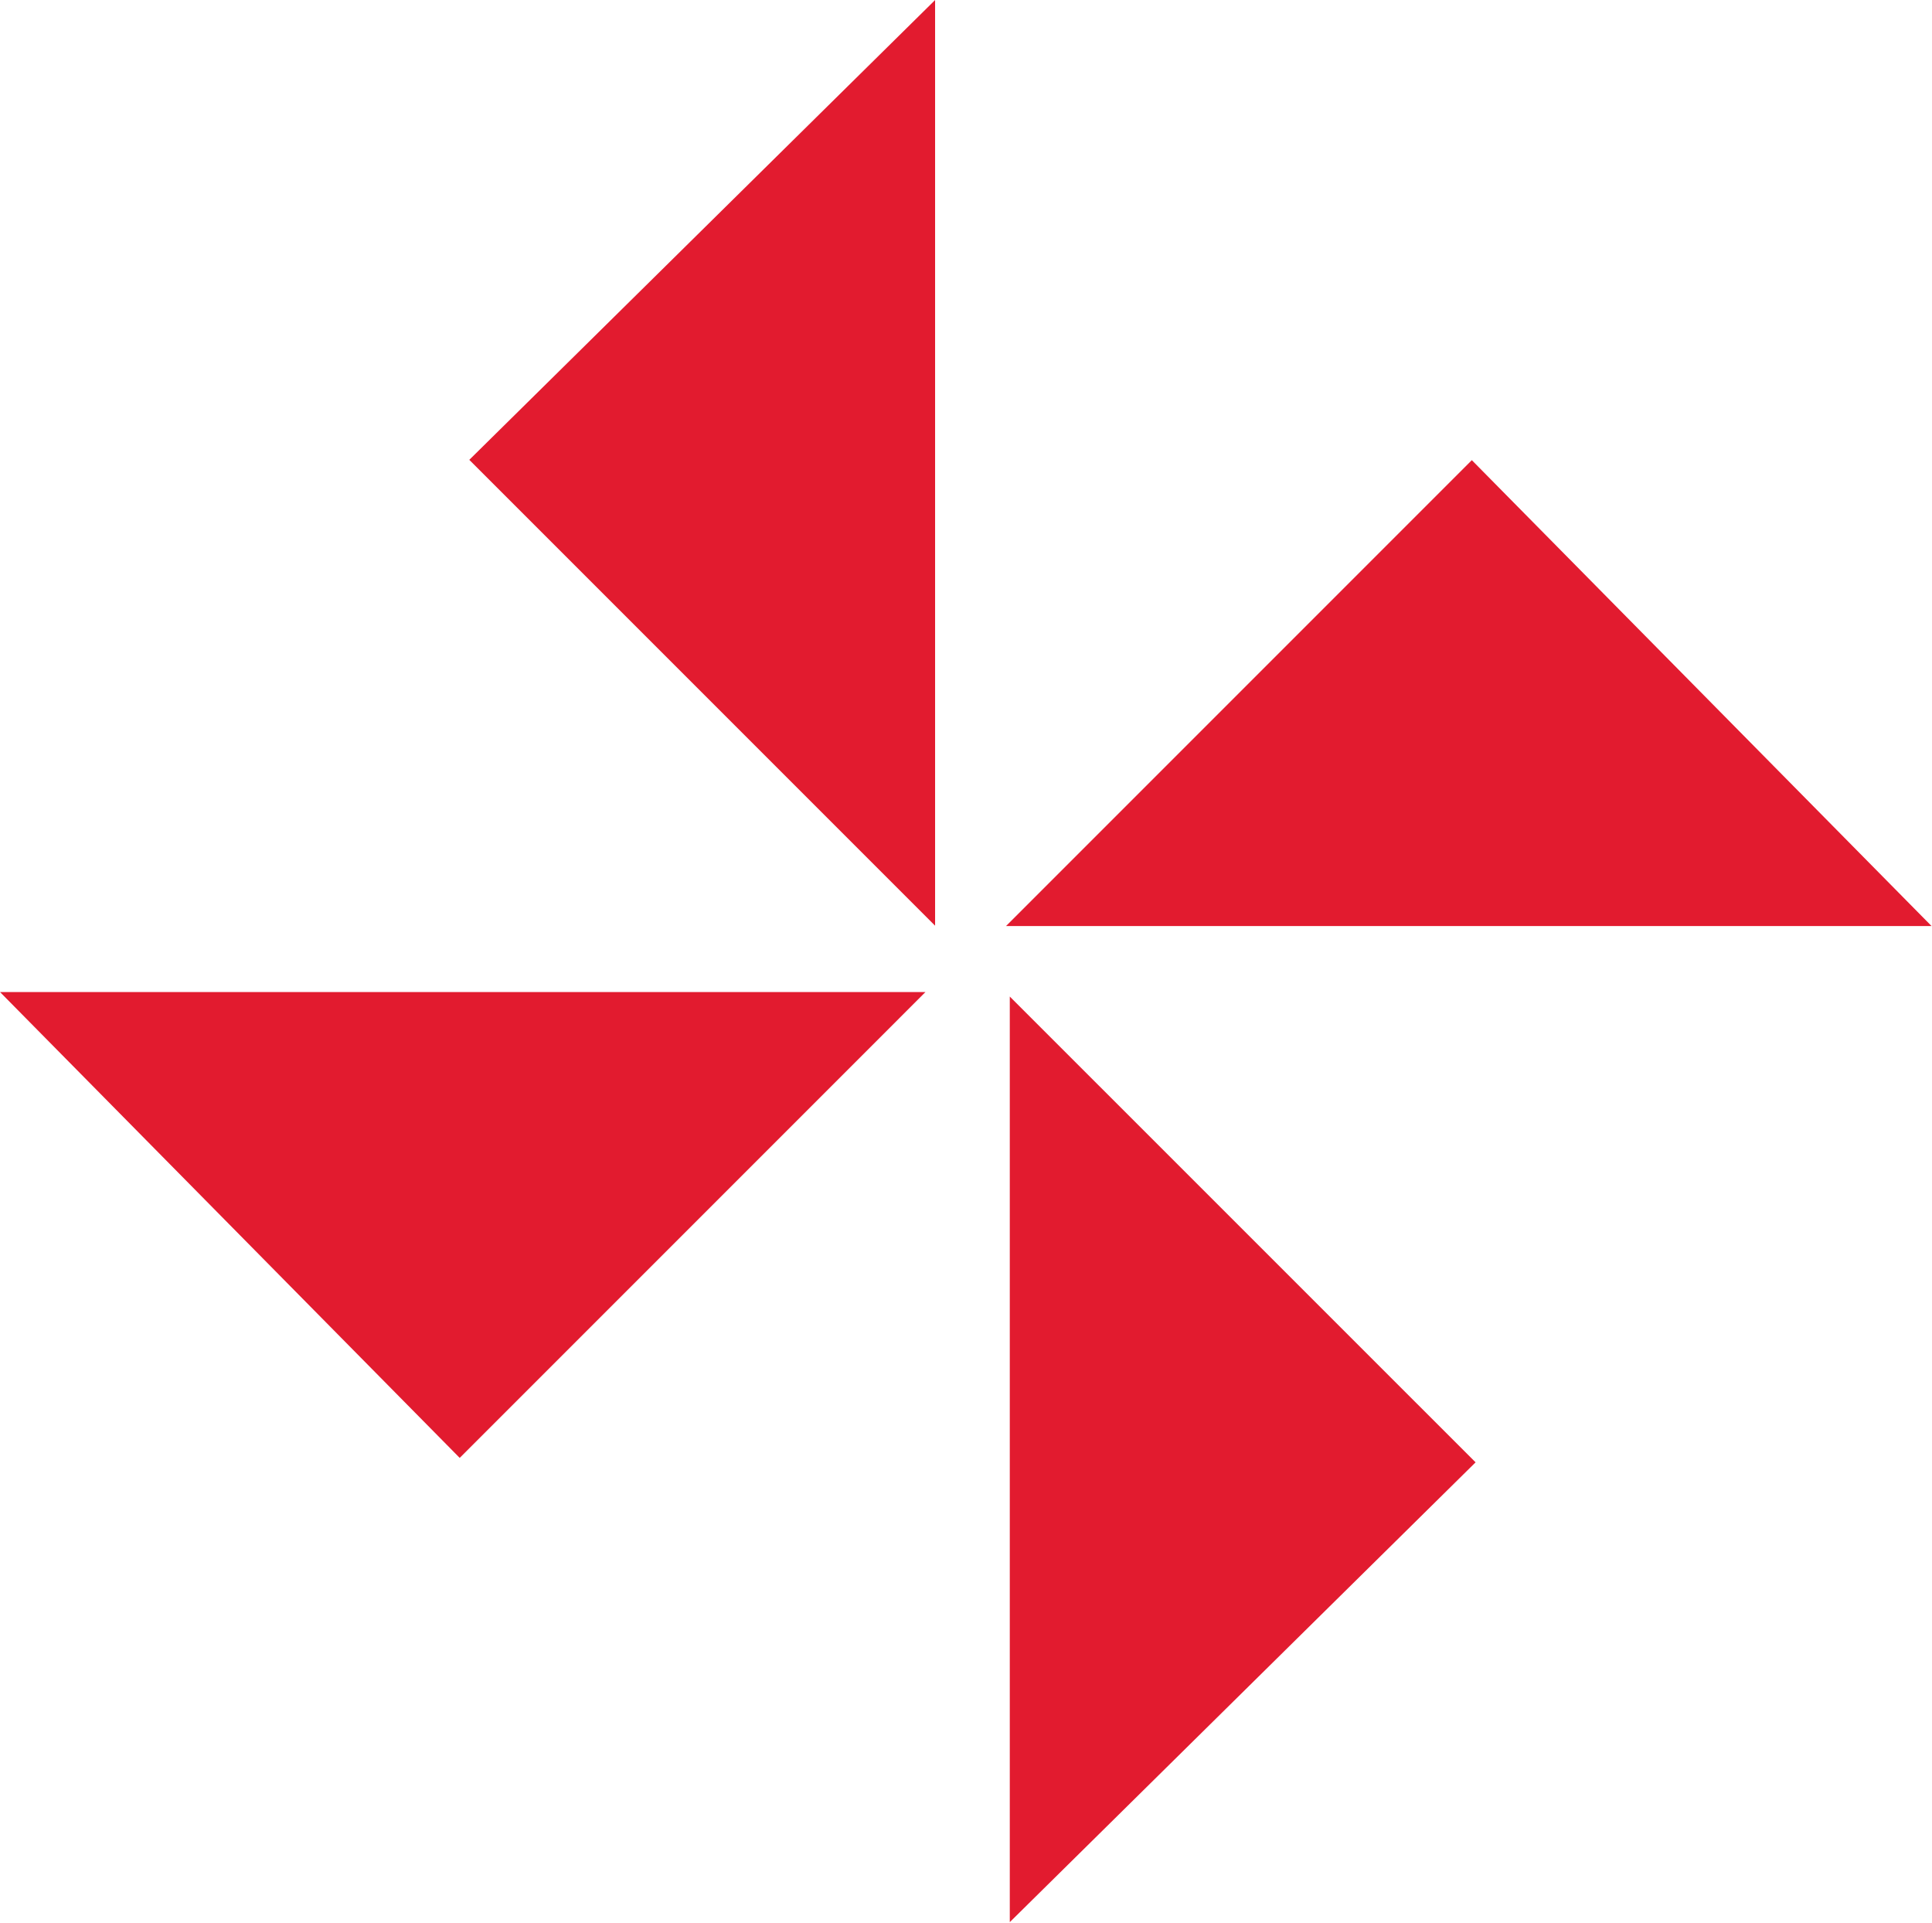
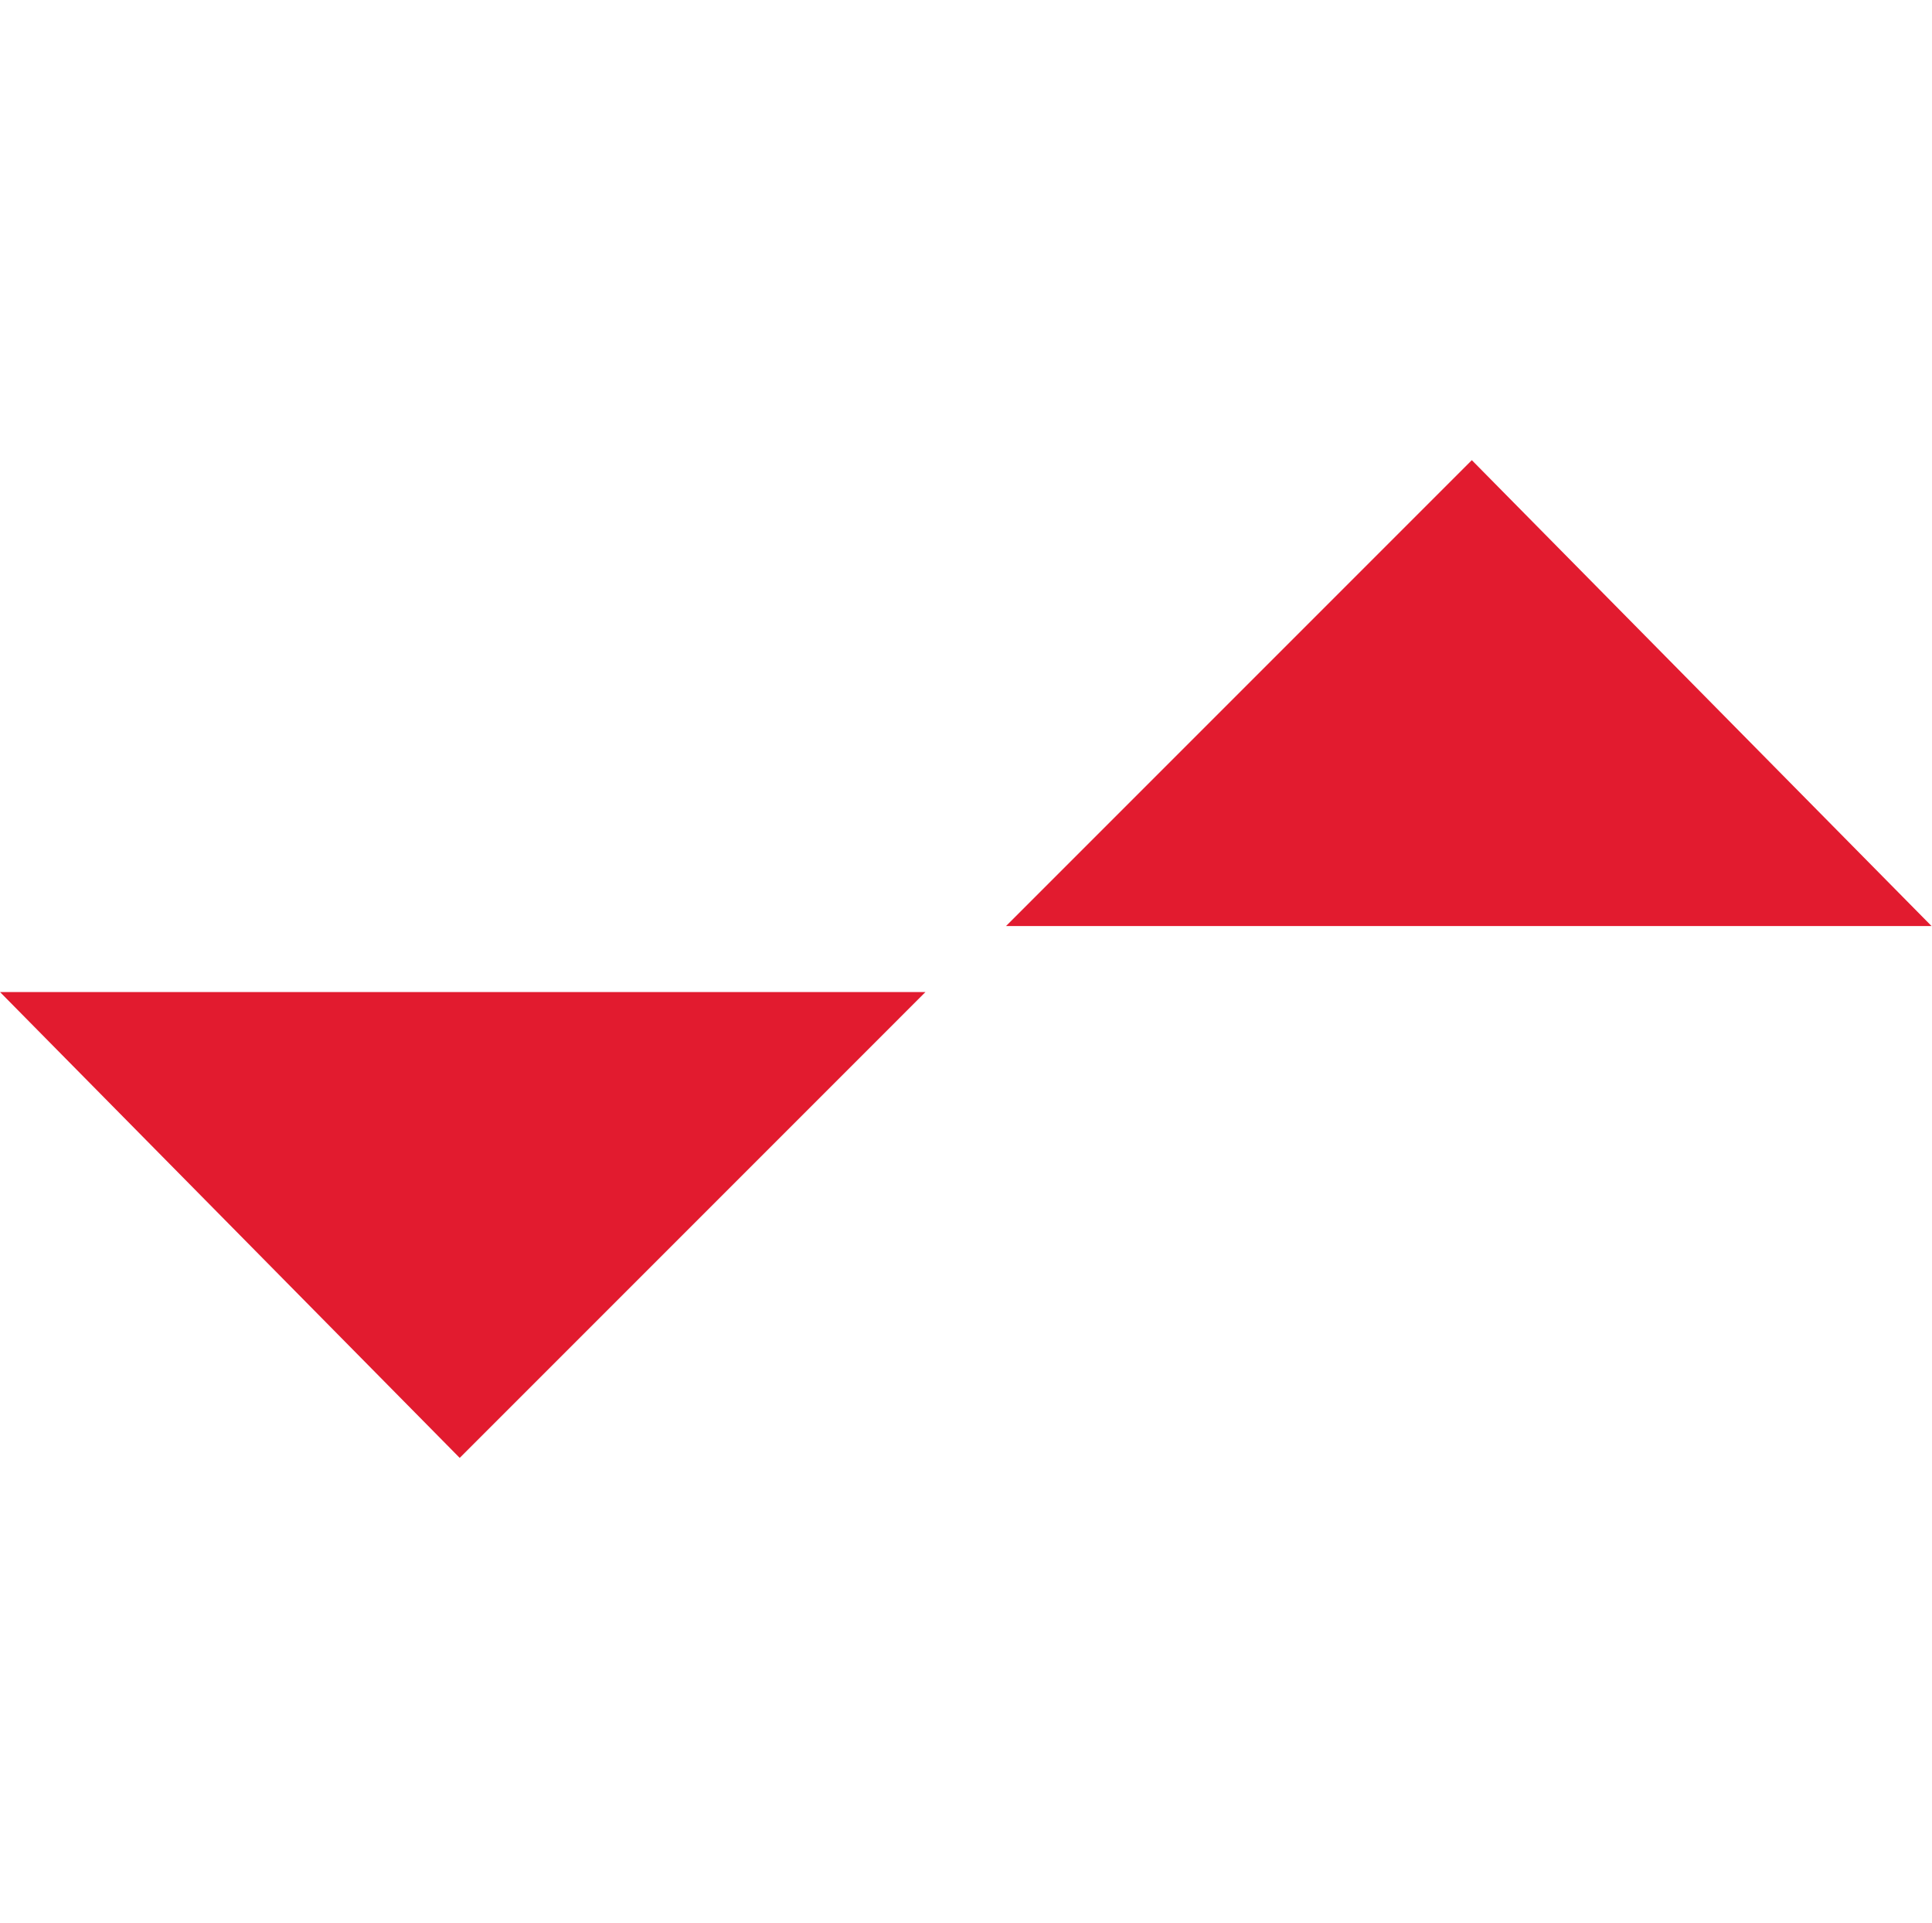
<svg xmlns="http://www.w3.org/2000/svg" width="100%" height="100%" viewBox="0 0 624 621" version="1.1" xml:space="preserve" style="fill-rule:evenodd;clip-rule:evenodd;stroke-linejoin:round;stroke-miterlimit:2;">
  <g>
    <g transform="matrix(8.333,0,0,8.333,623.848,148.602)">
      <path d="M0,18.054L-35.871,18.054L-17.818,0L0,18.054Z" style="fill:rgb(226,27,47);fill-rule:nonzero;" />
    </g>
    <g transform="matrix(8.333,0,0,8.333,-9.09495e-13,470.806)">
      <path d="M0,-18.054L35.871,-18.054L17.818,0L0,-18.054Z" style="fill:rgb(226,27,47);fill-rule:nonzero;" />
    </g>
    <g transform="matrix(8.333,0,0,8.333,302.018,298.942)">
-       <path d="M0,-35.873L-18.054,-18.054L0,0L0,-35.873Z" style="fill:rgb(226,27,47);fill-rule:nonzero;" />
-     </g>
+       </g>
    <g transform="matrix(8.333,0,0,8.333,326.143,321.822)">
-       <path d="M0,35.87L0,0L18.054,18.051L0,35.87Z" style="fill:rgb(226,27,47);fill-rule:nonzero;" />
-     </g>
+       </g>
  </g>
</svg>